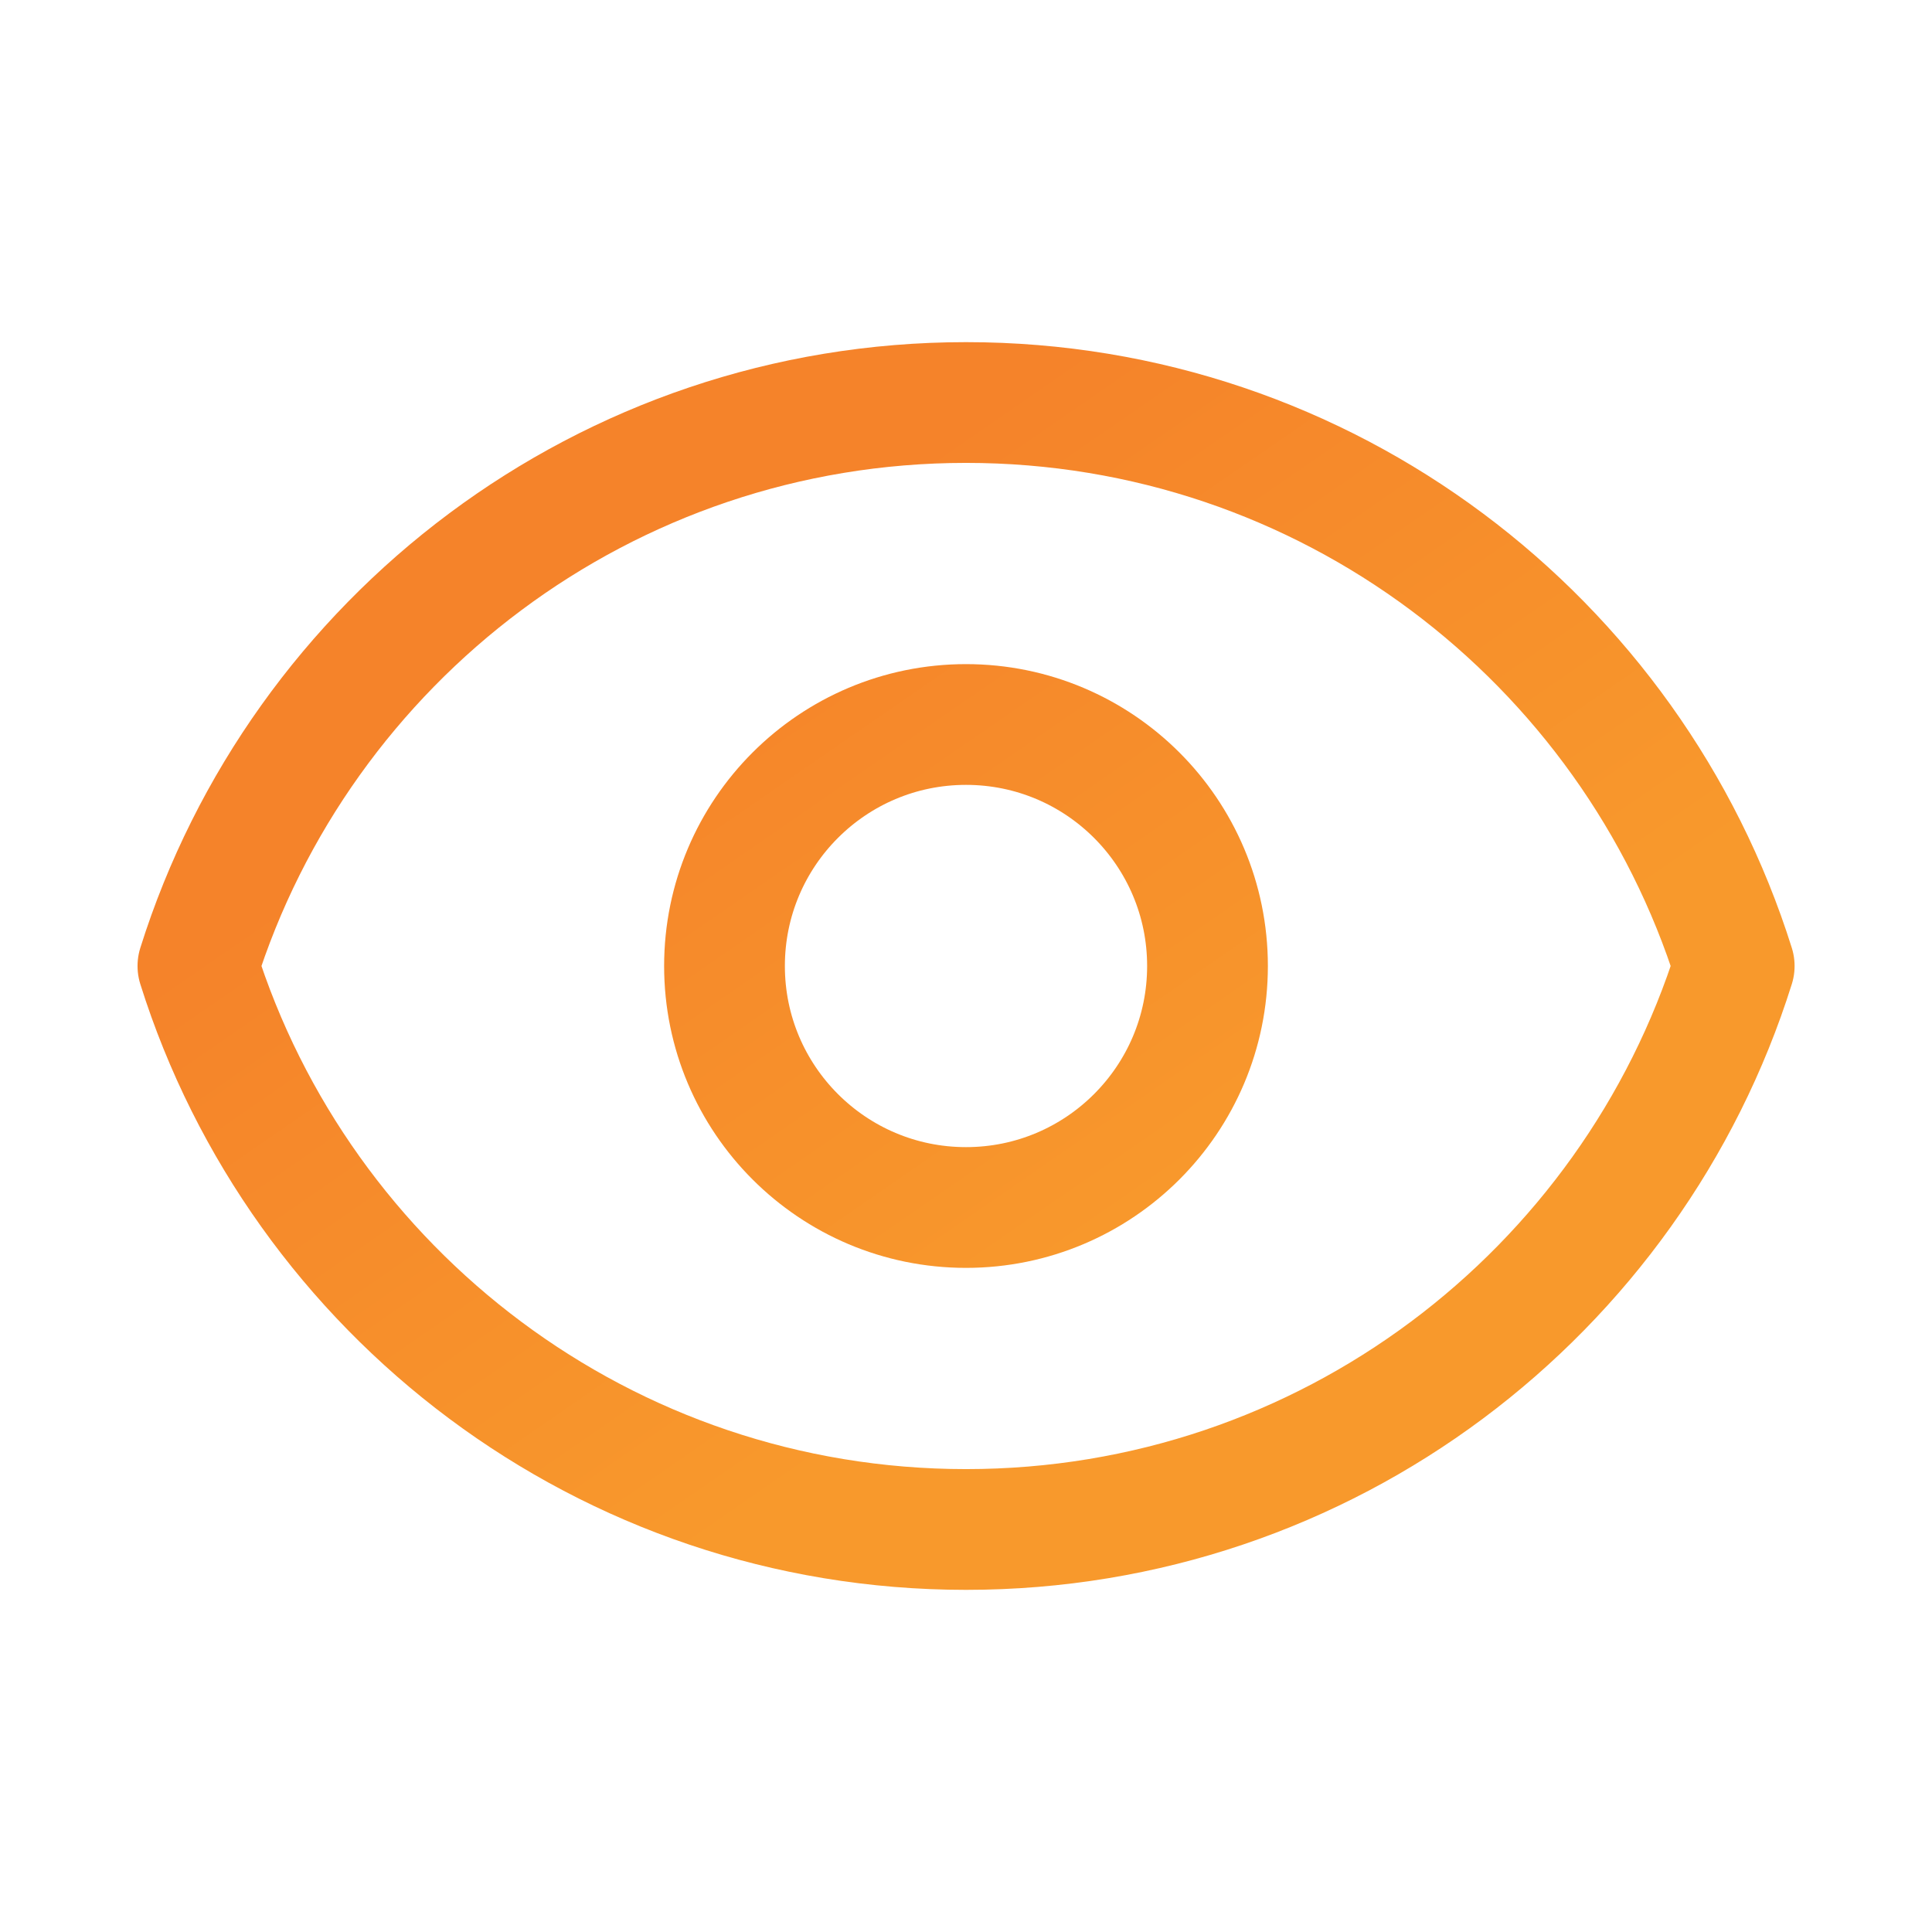
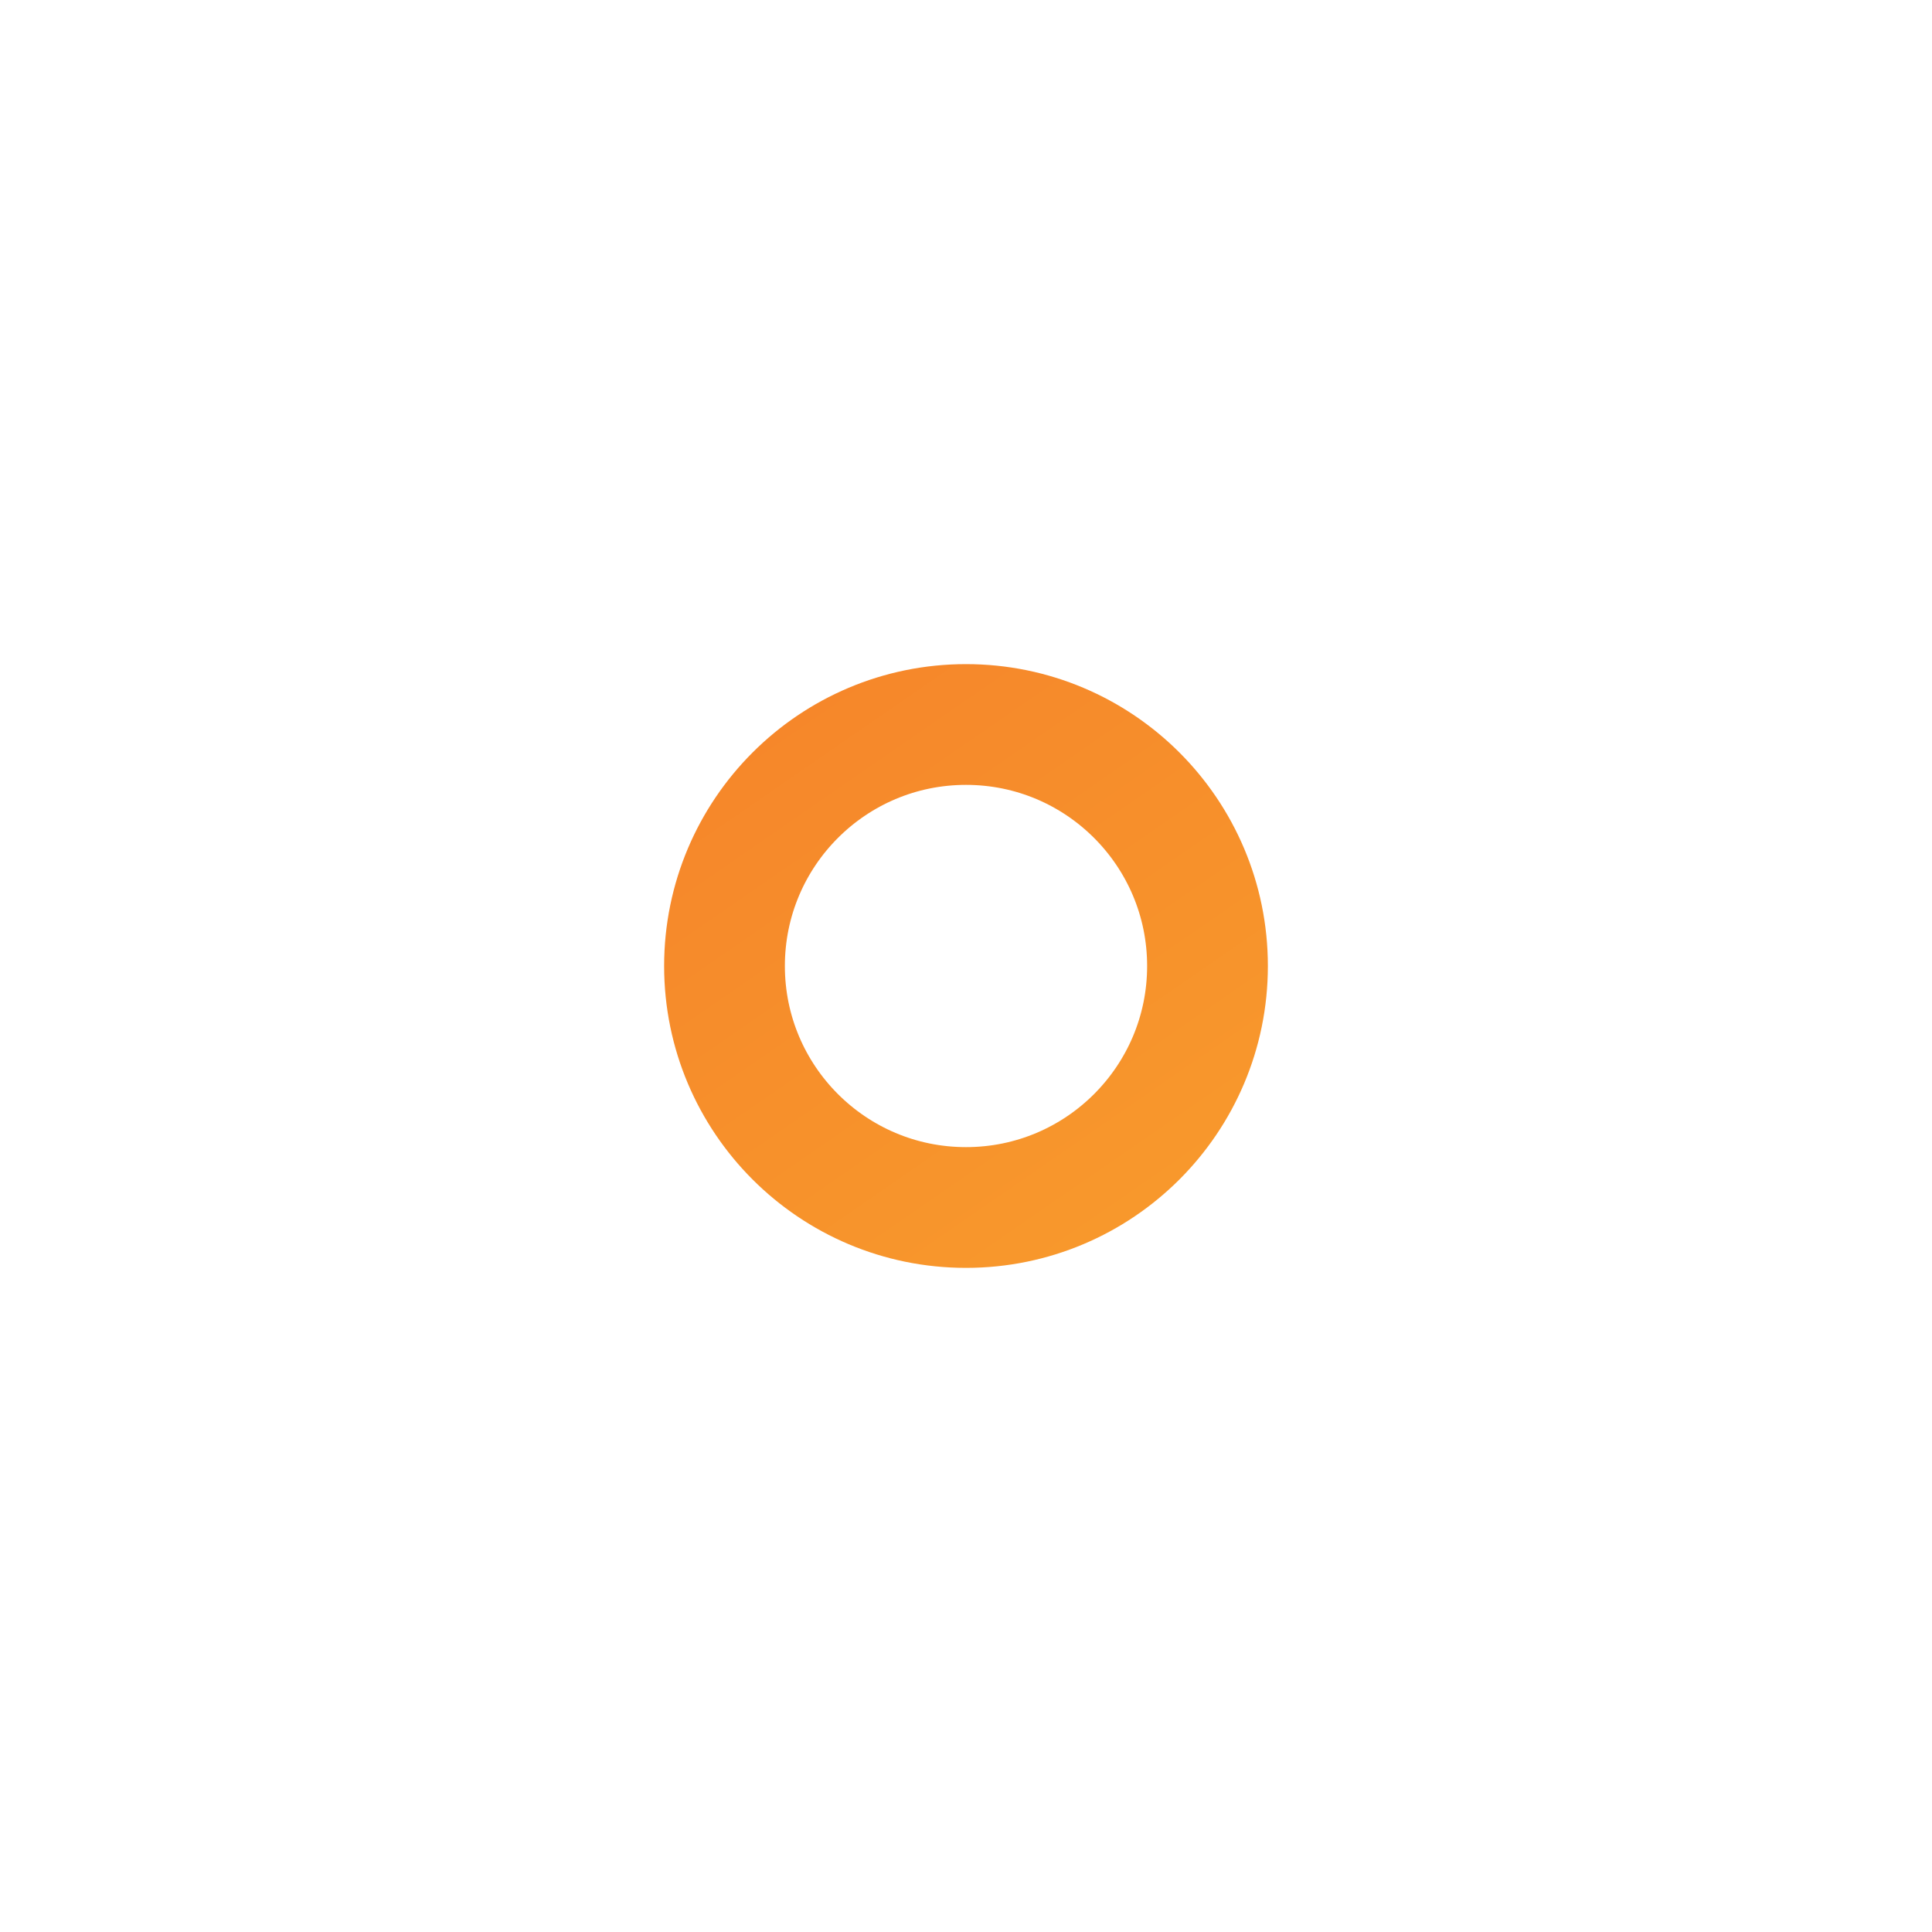
<svg xmlns="http://www.w3.org/2000/svg" width="32" height="32" viewBox="0 0 32 32" fill="none">
  <g id="eye">
    <g id="Icon">
      <path d="M20 16C20 18.209 18.209 20 16 20C13.791 20 12 18.209 12 16C12 13.791 13.791 12 16 12C18.209 12 20 13.791 20 16Z" stroke="url(#paint0_linear_40131_1031)" stroke-width="2" stroke-linecap="round" stroke-linejoin="round" />
-       <path d="M16.001 6.667C10.031 6.667 4.977 10.591 3.278 16C4.977 21.409 10.031 25.333 16.001 25.333C21.971 25.333 27.025 21.41 28.724 16C27.025 10.591 21.971 6.667 16.001 6.667Z" stroke="url(#paint1_linear_40131_1031)" stroke-width="2" stroke-linecap="round" stroke-linejoin="round" />
    </g>
  </g>
  <defs>
    <linearGradient id="paint0_linear_40131_1031" x1="19.897" y1="20.006" x2="12.532" y2="9.338" gradientUnits="userSpaceOnUse">
      <stop stop-color="#F8992C" />
      <stop offset="1" stop-color="#F5832A" />
    </linearGradient>
    <linearGradient id="paint1_linear_40131_1031" x1="19.897" y1="20.006" x2="12.532" y2="9.338" gradientUnits="userSpaceOnUse">
      <stop stop-color="#F8992C" />
      <stop offset="1" stop-color="#F5832A" />
    </linearGradient>
  </defs>
</svg>